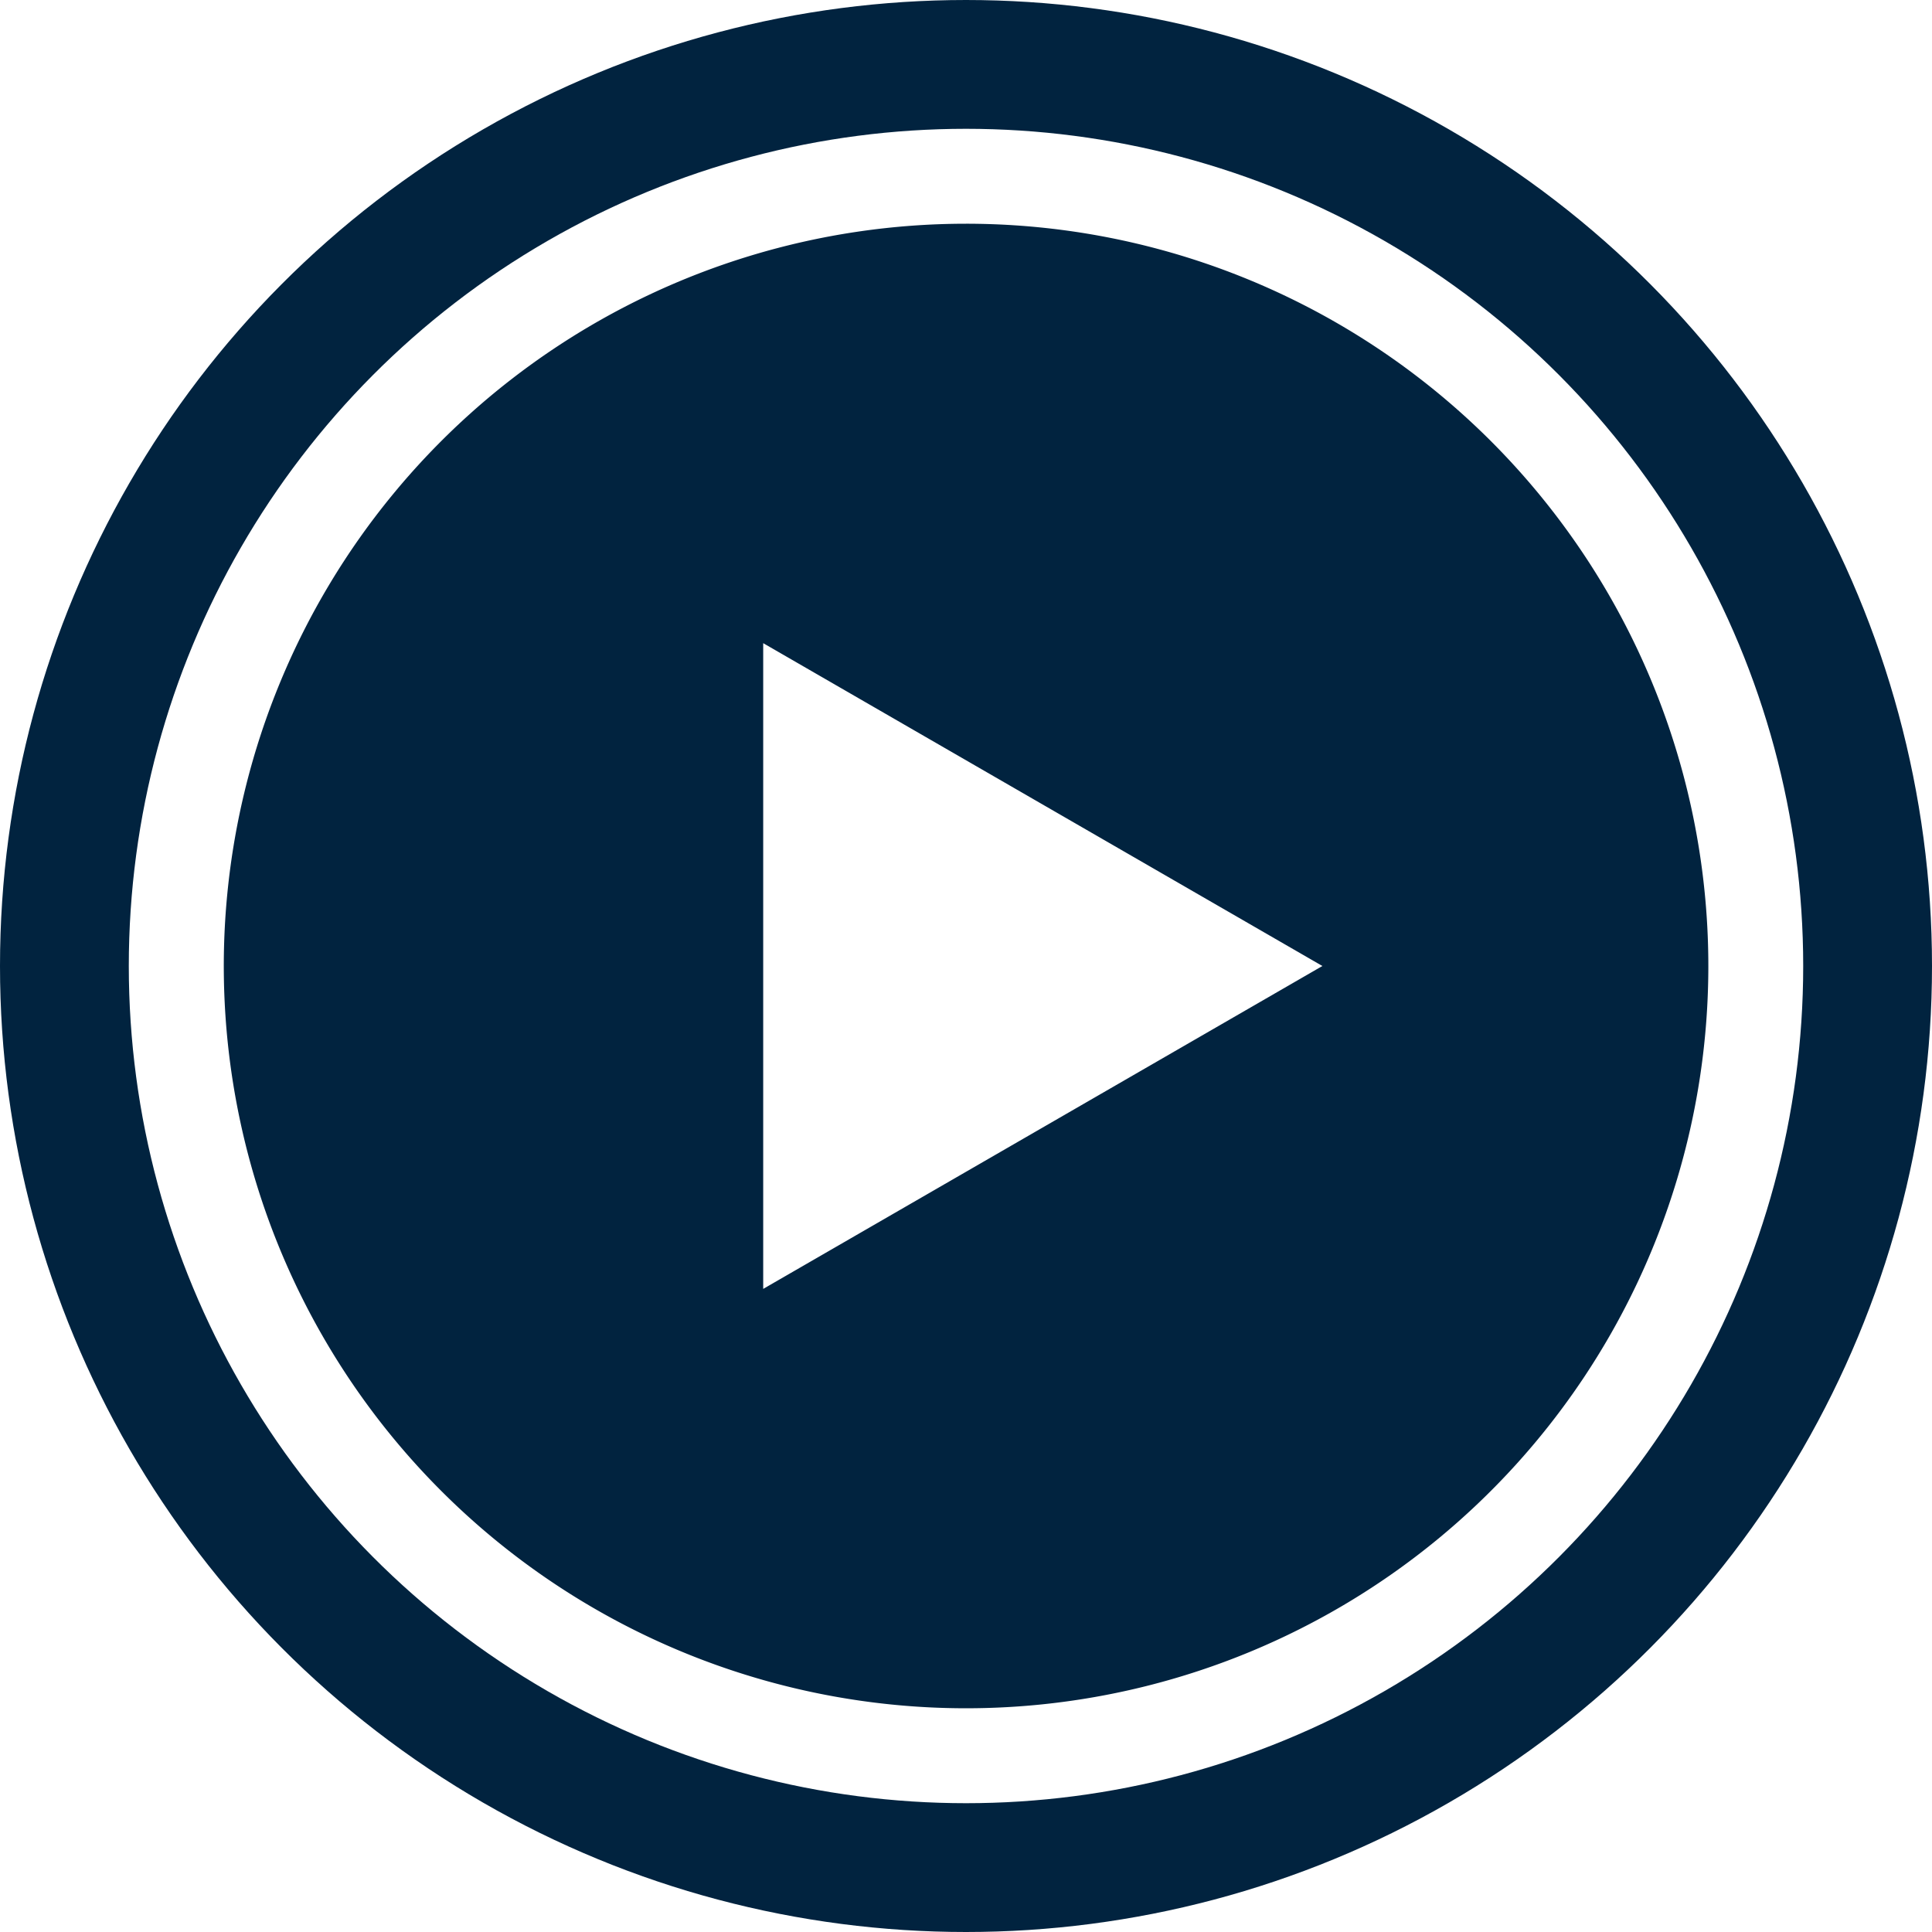
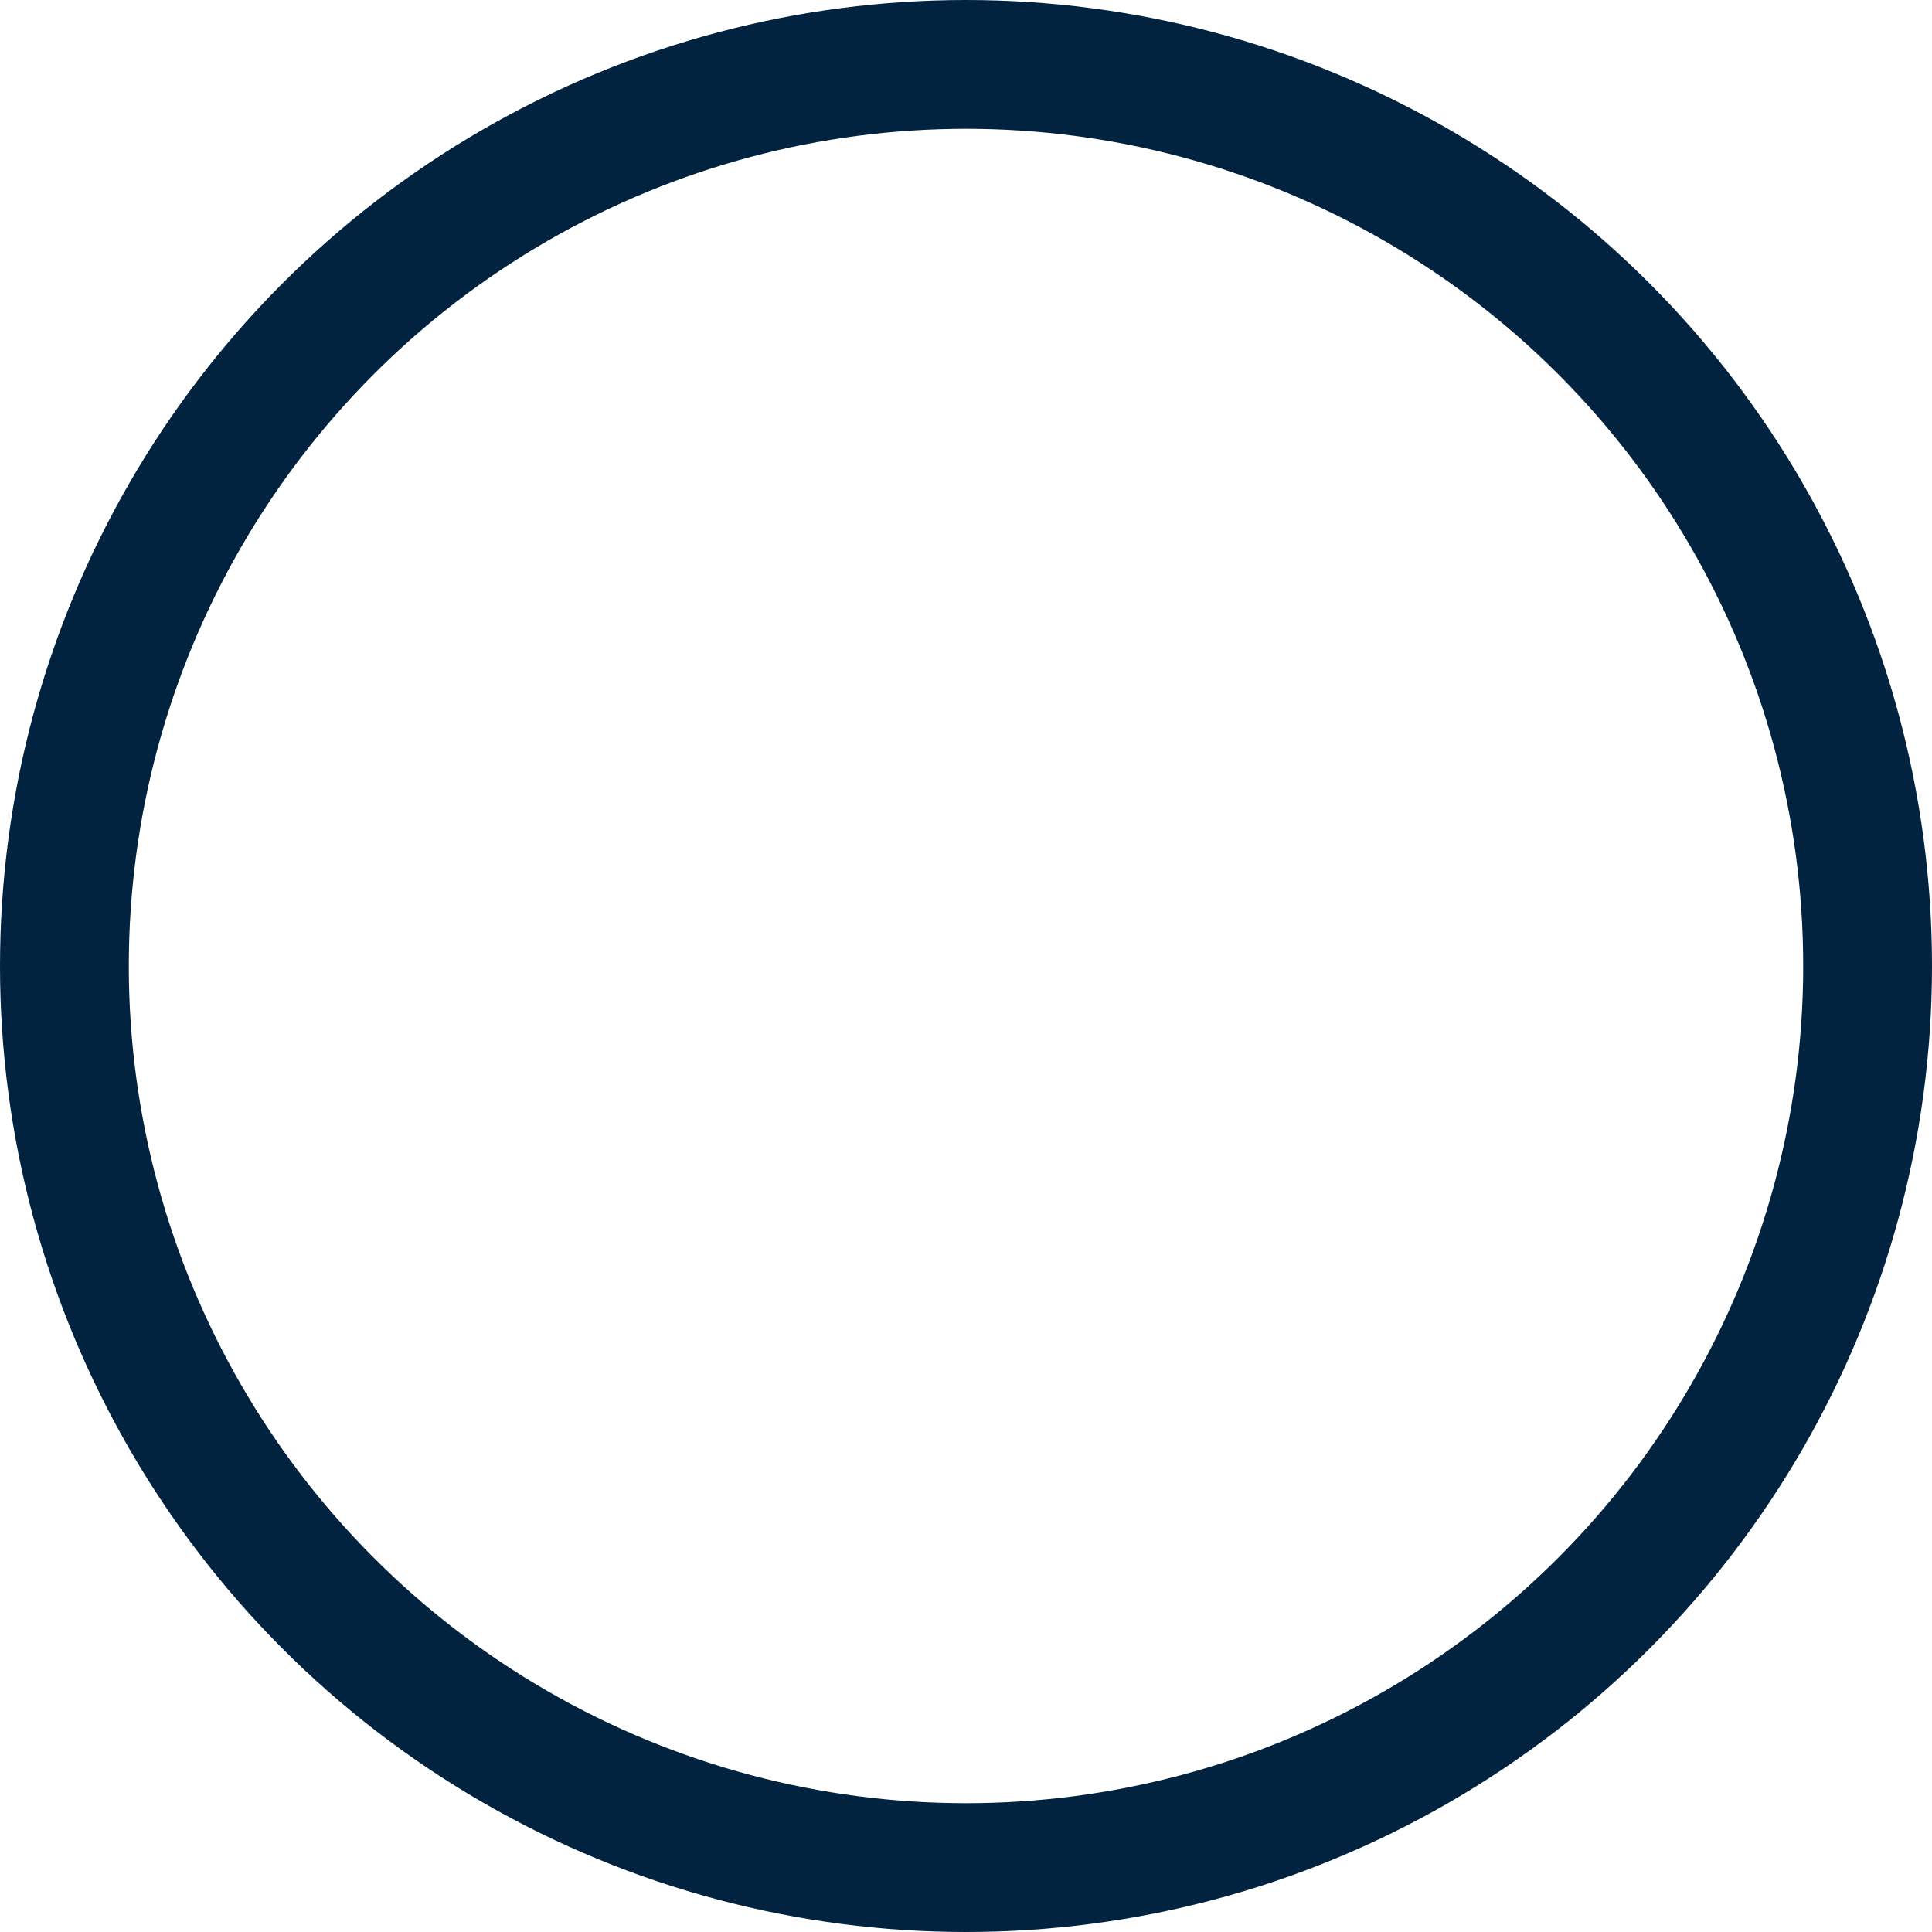
<svg xmlns="http://www.w3.org/2000/svg" data-name="Video Gallery icon" width="30" height="30" viewBox="0 0 30 30">
  <g data-name="Group 337">
-     <path data-name="Path 20939" d="M11.526 0a11.526 11.526 0 1 0 11.527 11.526A11.526 11.526 0 0 0 11.526 0zM8.377 16.54V6.513l8.683 5.013z" style="fill:#01233f" transform="translate(3.474 3.474)" />
-   </g>
+     </g>
  <g data-name="Ellipse 190" style="stroke:#01233f;stroke-width:2px;fill:none">
-     <circle cx="15" cy="15" r="15" style="stroke:none" />
    <circle cx="15" cy="15" r="14" style="fill:none" />
  </g>
</svg>